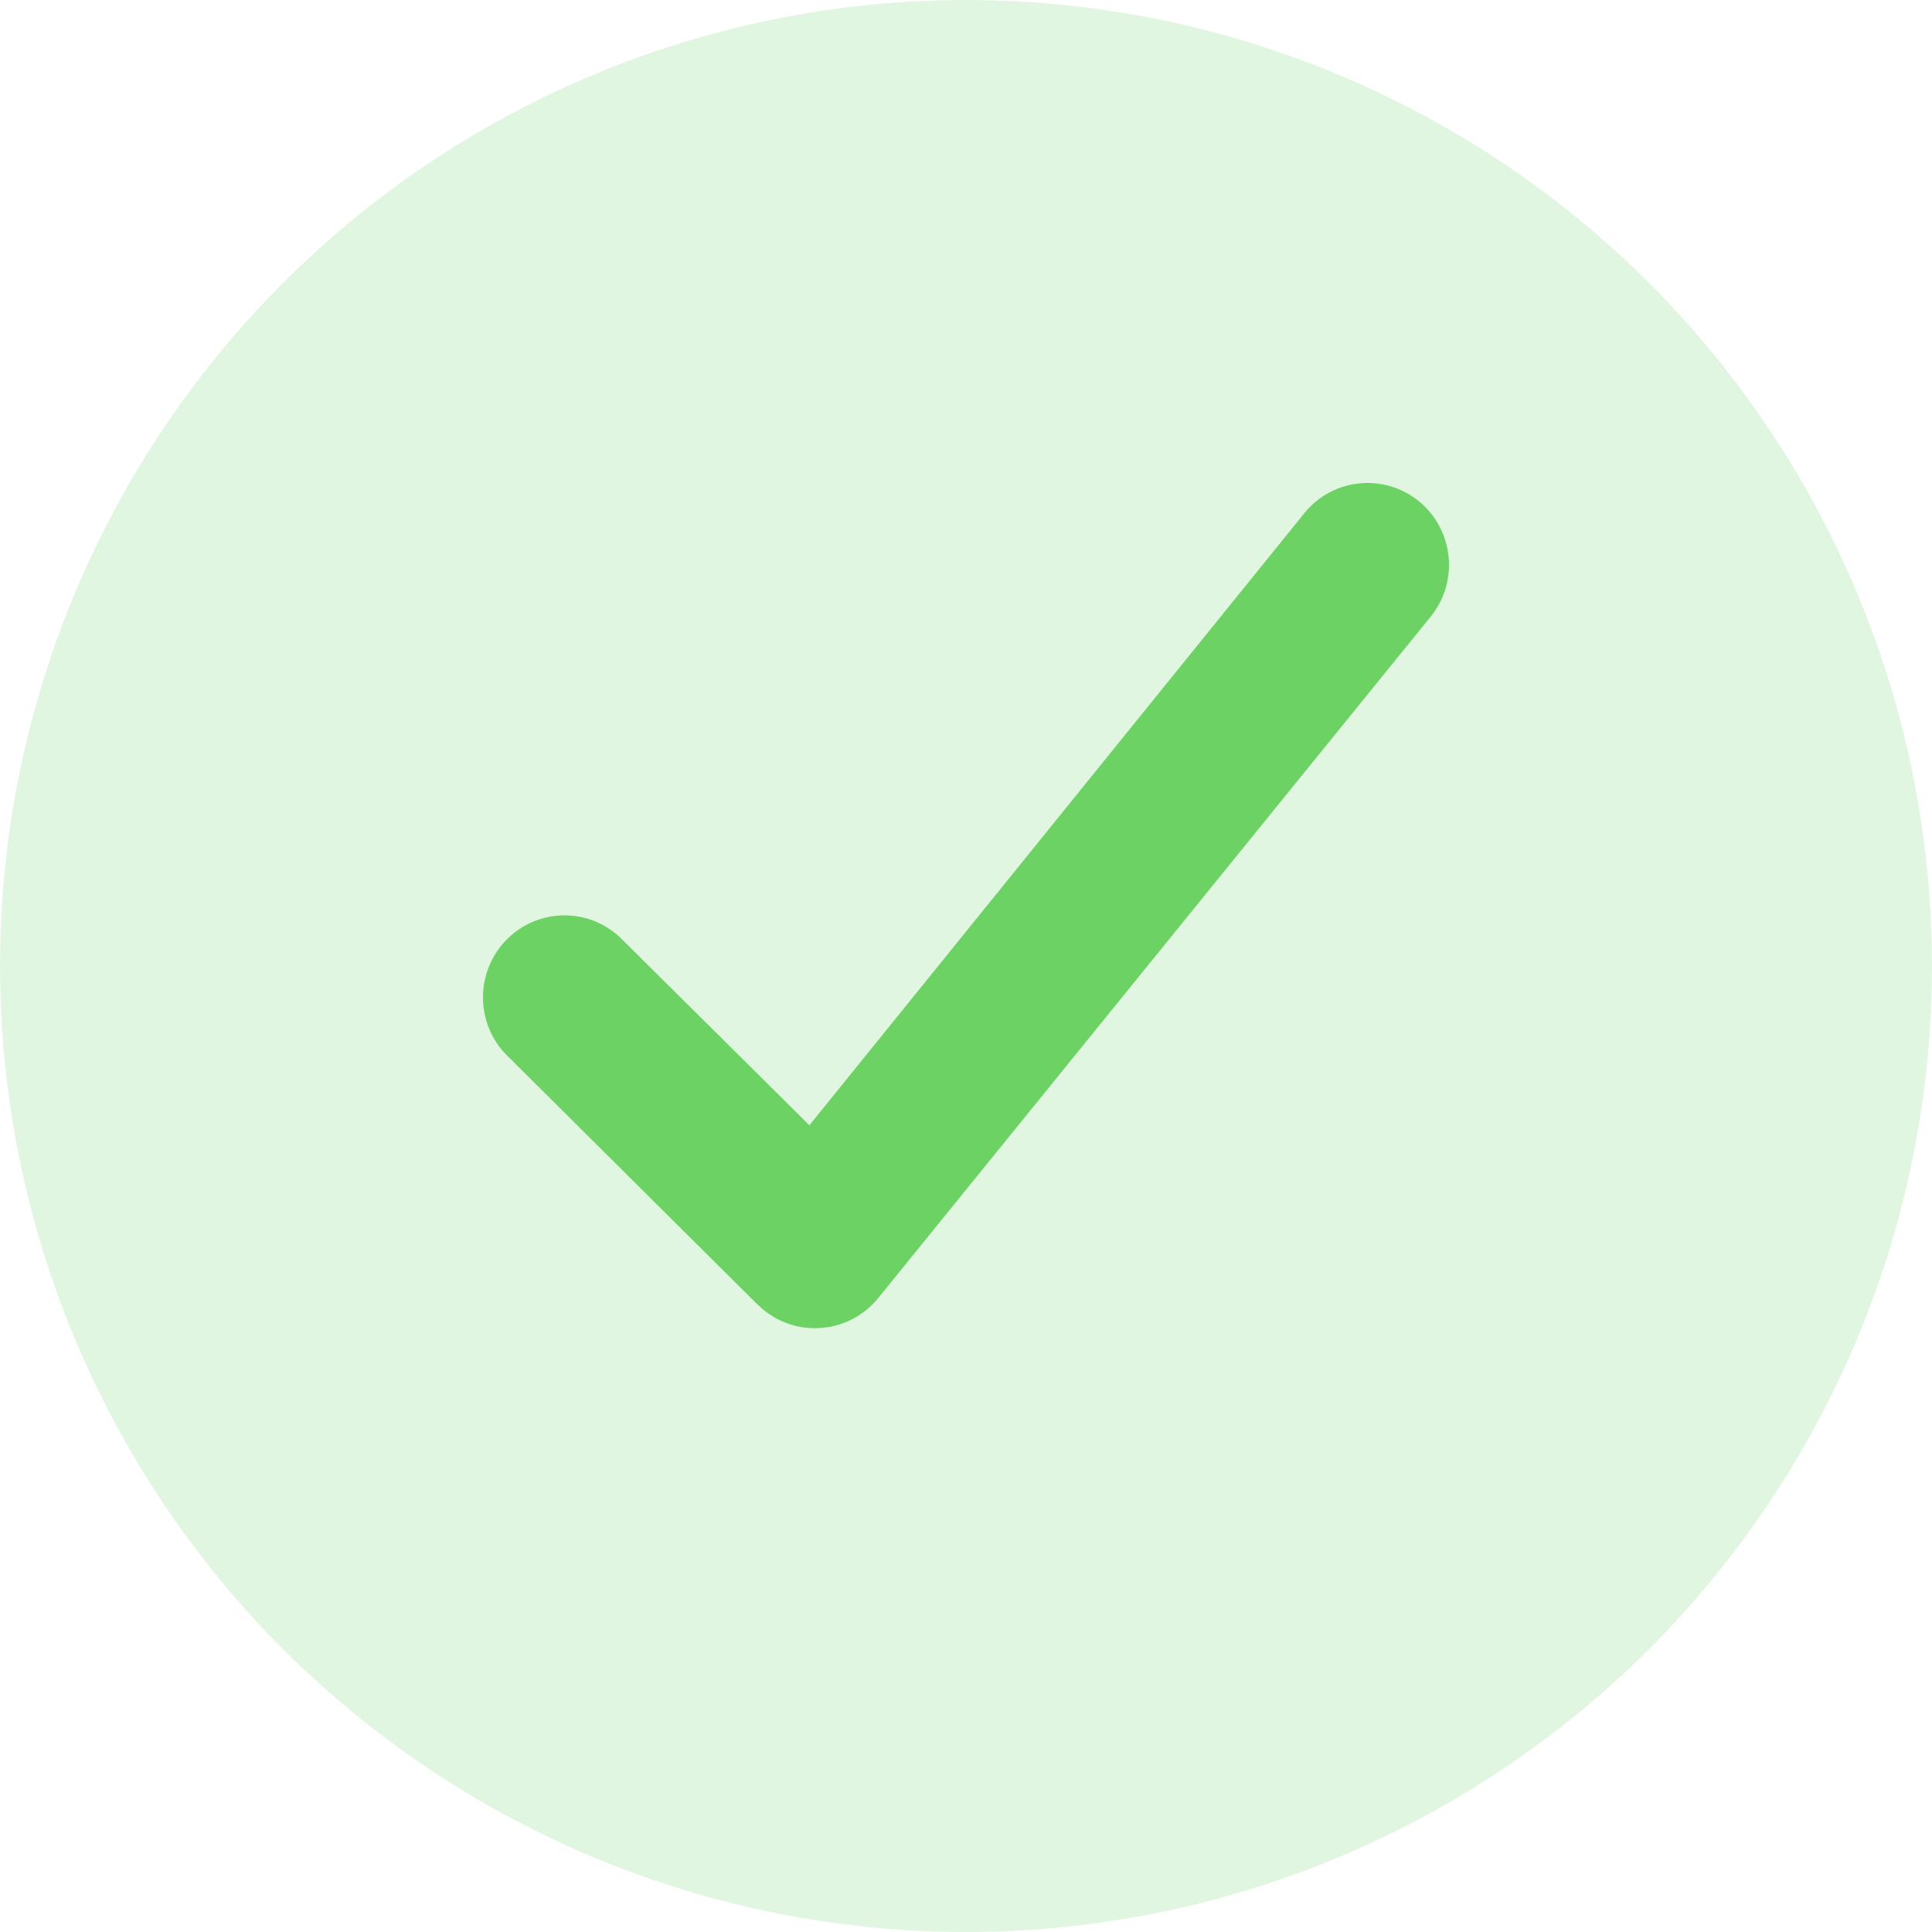
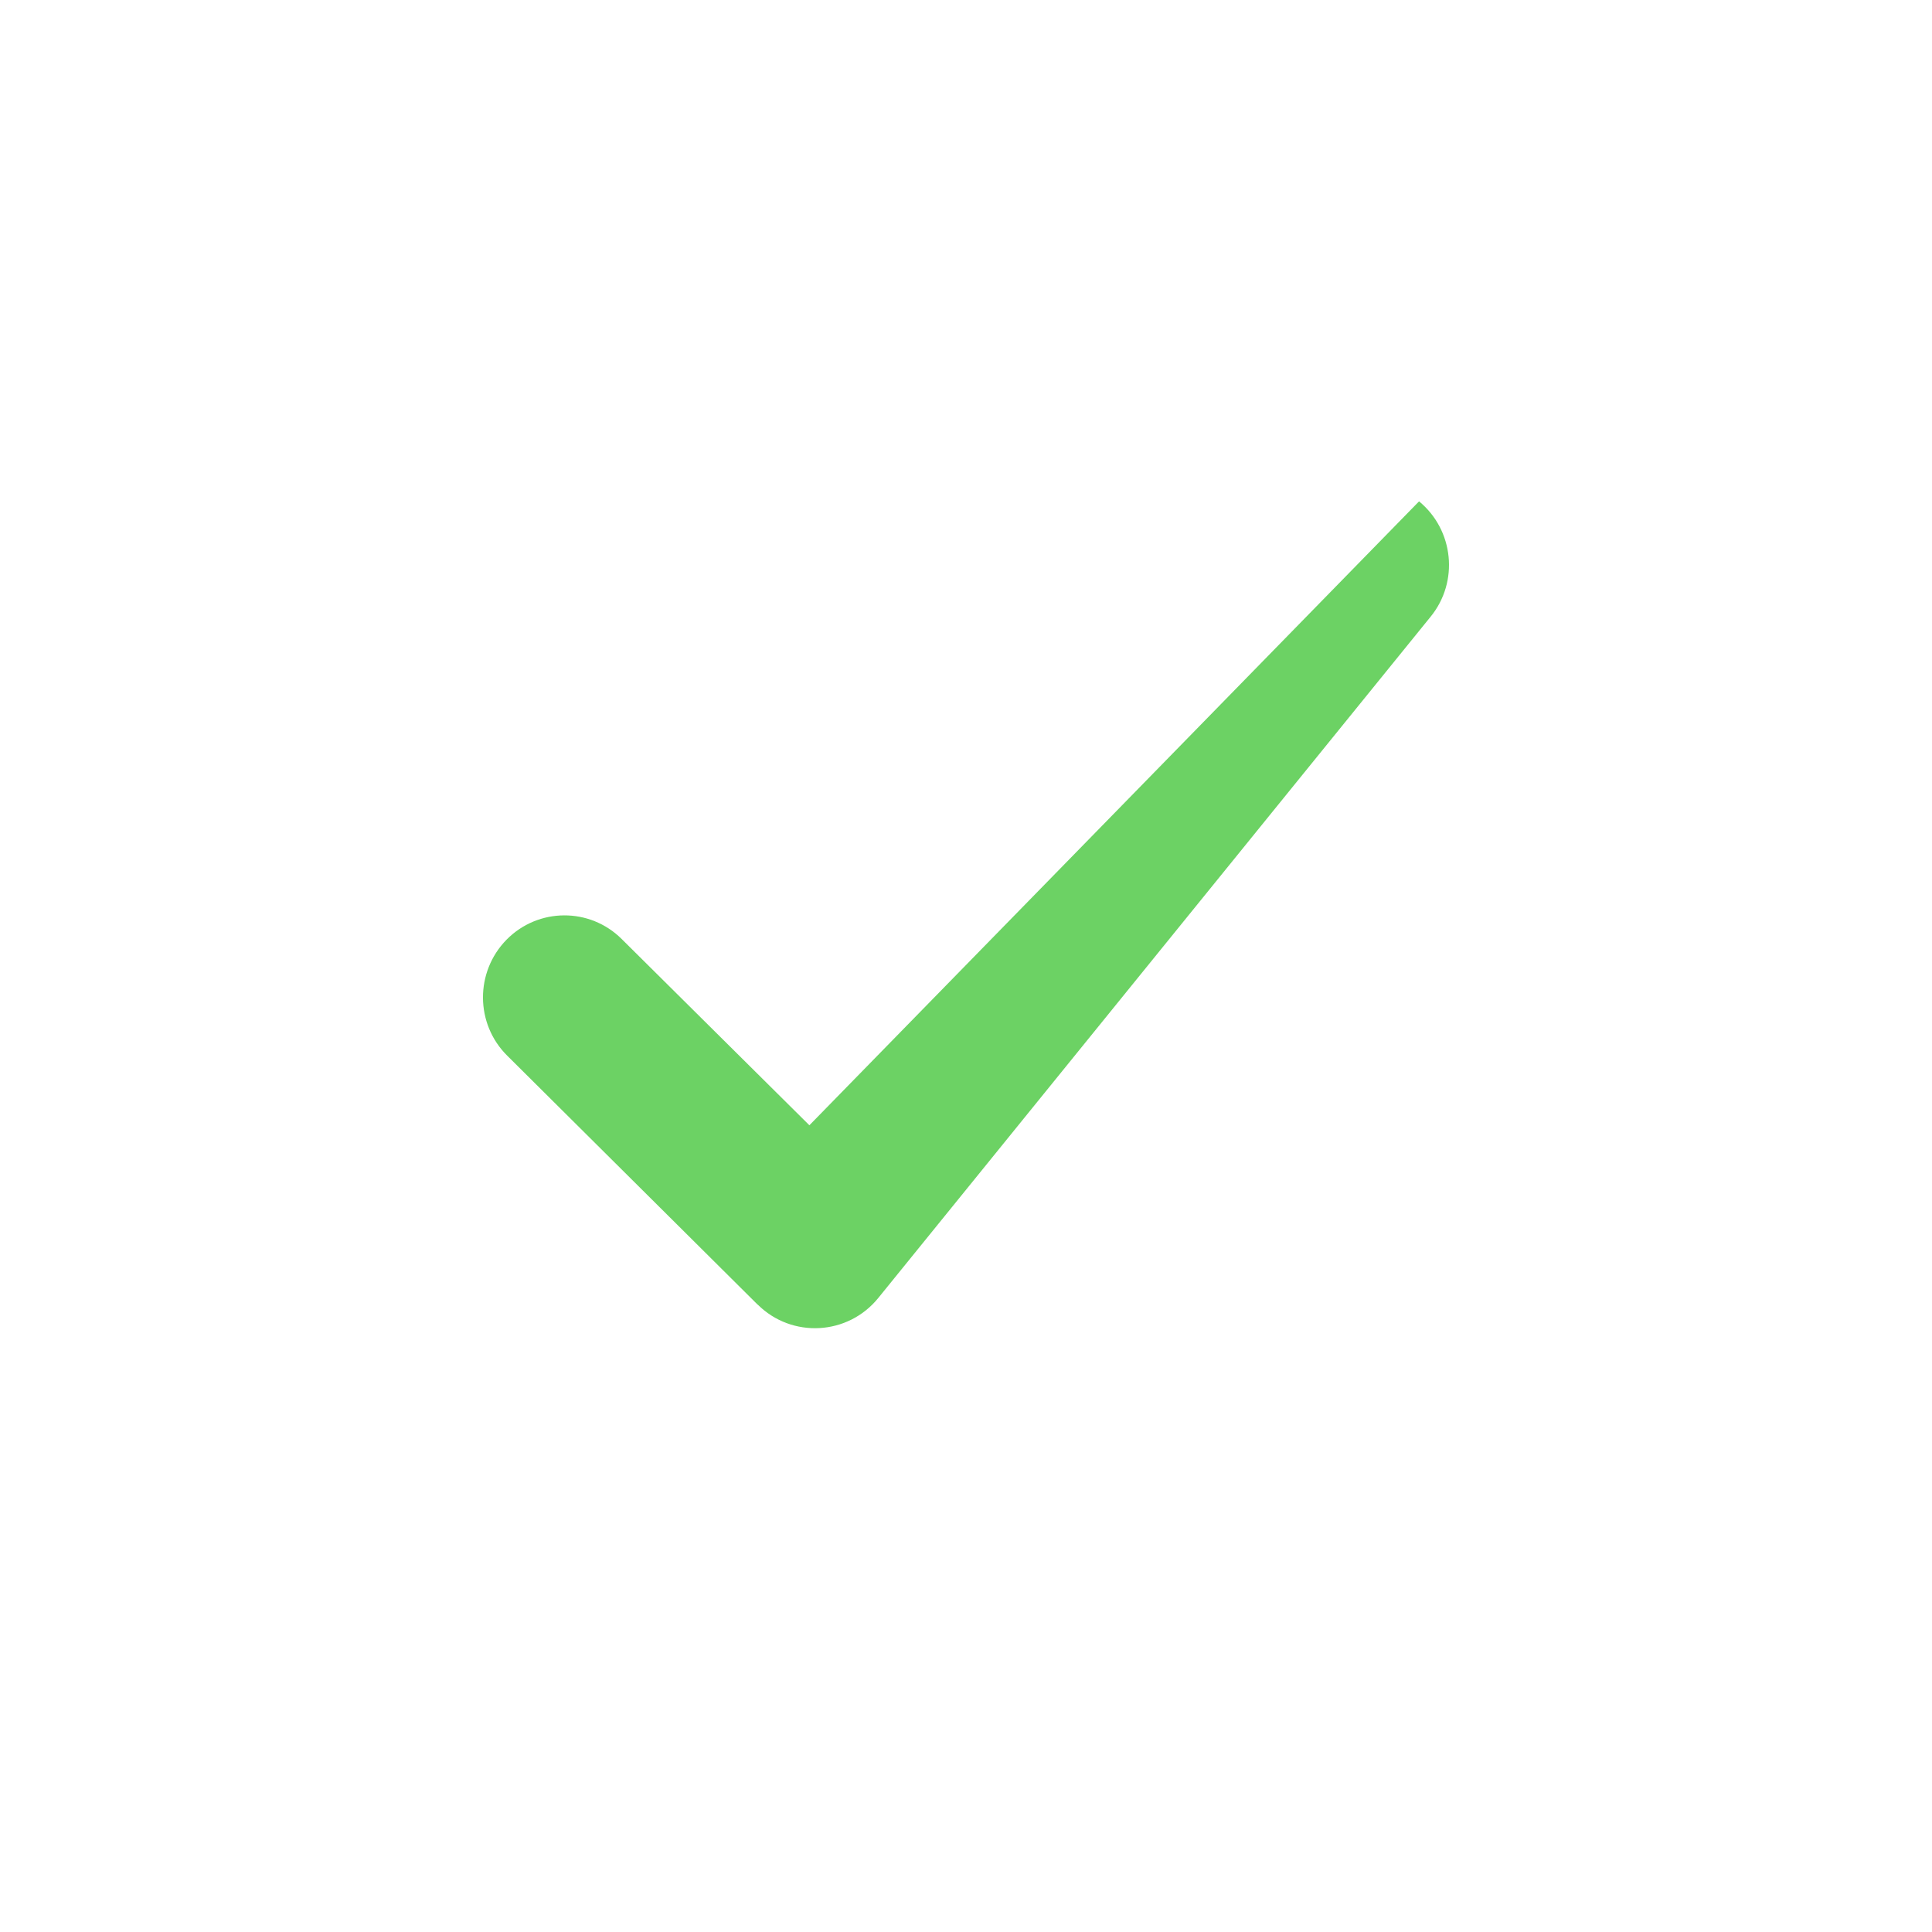
<svg xmlns="http://www.w3.org/2000/svg" width="16" height="16" viewBox="0 0 16 16" fill="none">
-   <circle cx="8" cy="8" r="8" fill="#6CD264" fill-opacity="0.2" />
-   <path fill-rule="evenodd" clip-rule="evenodd" d="M6.275 10.804C6.558 11.085 7.021 11.06 7.273 10.75L11.848 5.107C12.084 4.817 12.04 4.389 11.752 4.152C11.463 3.916 11.037 3.959 10.802 4.25L6.703 9.319L5.149 7.777C4.884 7.513 4.457 7.516 4.195 7.782C3.933 8.049 3.935 8.479 4.2 8.742L6.275 10.805" fill="#6CD264" />
+   <path fill-rule="evenodd" clip-rule="evenodd" d="M6.275 10.804C6.558 11.085 7.021 11.06 7.273 10.75L11.848 5.107C12.084 4.817 12.04 4.389 11.752 4.152L6.703 9.319L5.149 7.777C4.884 7.513 4.457 7.516 4.195 7.782C3.933 8.049 3.935 8.479 4.2 8.742L6.275 10.805" fill="#6CD264" />
</svg>